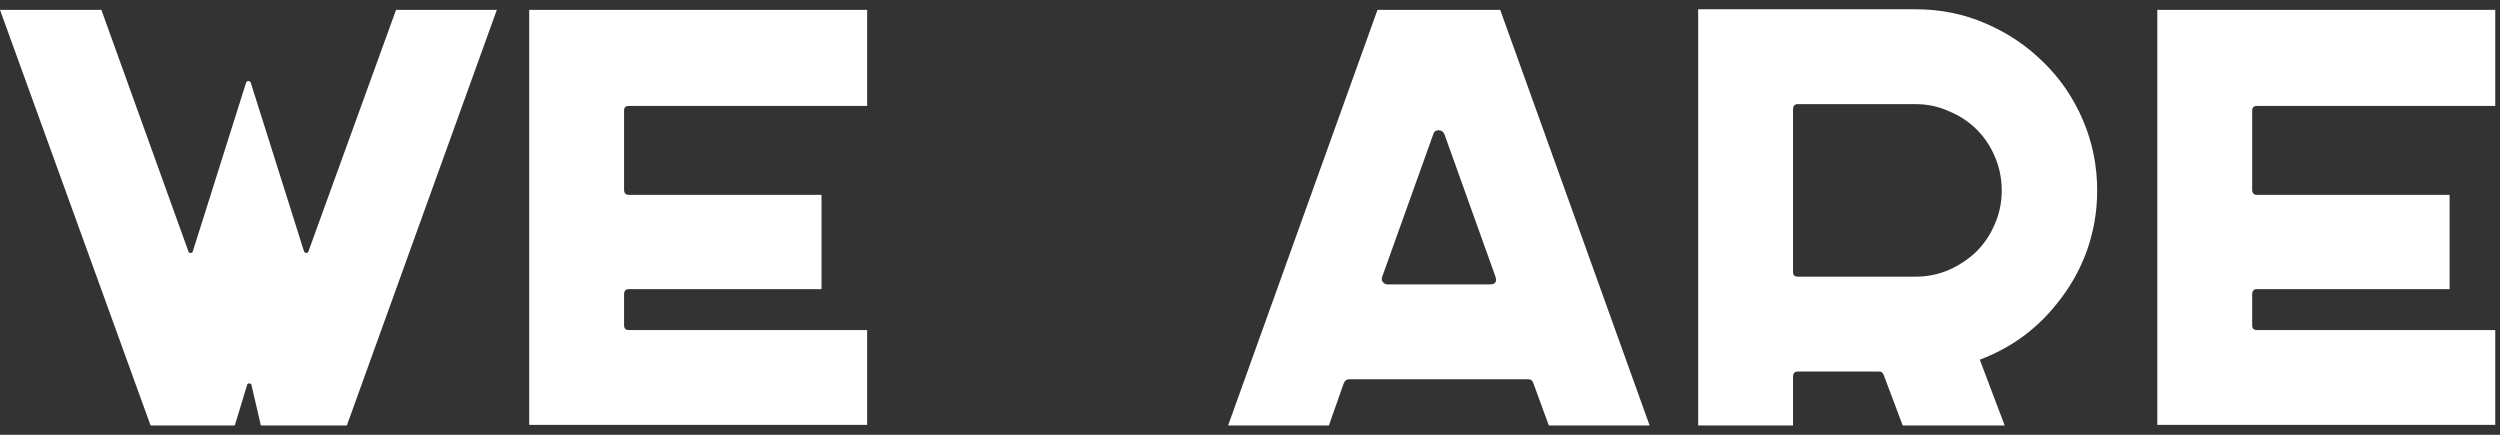
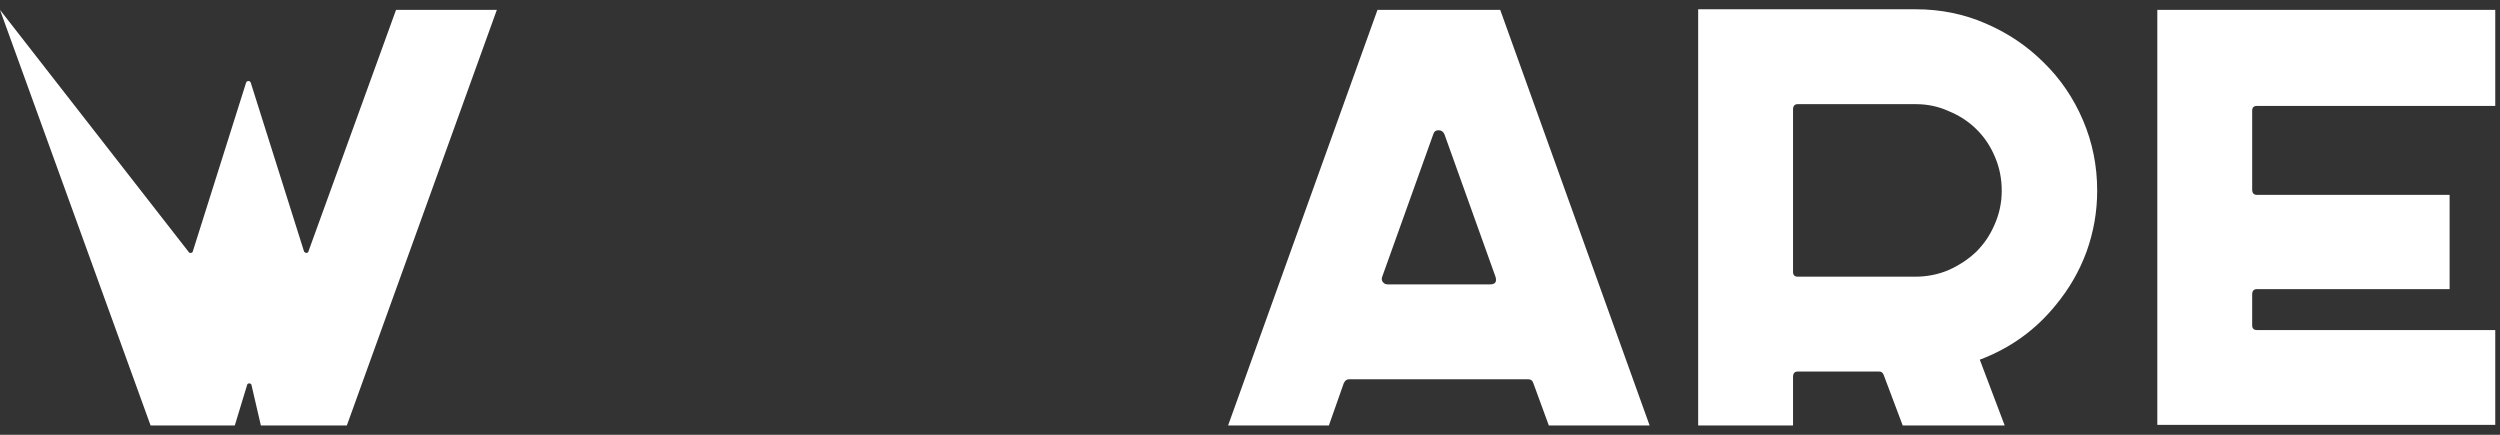
<svg xmlns="http://www.w3.org/2000/svg" width="253" height="44" viewBox="0 0 253 44" fill="none">
  <rect x="0" y="0" width="253" height="44" fill="#333333" stroke="none" />
-   <path d="M50.28 0.999L35.1 43.059H26.4L25.44 38.919C25.4 38.84 25.32 38.8 25.2 38.8C25.12 38.8 25.06 38.84 25.02 38.919L23.76 43.059H15.24L0 0.999H10.26L19.08 25.48C19.12 25.559 19.18 25.599 19.26 25.599C19.38 25.599 19.46 25.559 19.5 25.48L24.9 8.379C24.94 8.259 25.02 8.199 25.14 8.199C25.26 8.199 25.34 8.259 25.38 8.379L30.78 25.48C30.86 25.559 30.94 25.599 31.02 25.599C31.1 25.599 31.16 25.559 31.2 25.48L40.08 0.999H50.28Z" fill="white" />
-   <path d="M63.635 10.72C63.315 10.72 63.155 10.88 63.155 11.2V19.18C63.155 19.54 63.315 19.72 63.635 19.72H83.135V29.259H63.635C63.315 29.259 63.155 29.439 63.155 29.799V32.919C63.155 33.239 63.315 33.4 63.635 33.4H87.755V42.999H53.555V0.999H87.755V10.72H63.635Z" fill="white" />
+   <path d="M50.28 0.999L35.1 43.059H26.4L25.44 38.919C25.4 38.84 25.32 38.8 25.2 38.8C25.12 38.8 25.06 38.84 25.02 38.919L23.76 43.059H15.24L0 0.999L19.08 25.48C19.12 25.559 19.18 25.599 19.26 25.599C19.38 25.599 19.46 25.559 19.5 25.48L24.9 8.379C24.94 8.259 25.02 8.199 25.14 8.199C25.26 8.199 25.34 8.259 25.38 8.379L30.78 25.48C30.86 25.559 30.94 25.599 31.02 25.599C31.1 25.599 31.16 25.559 31.2 25.48L40.08 0.999H50.28Z" fill="white" />
  <path d="M166.942 43.059H156.742L155.182 38.8C155.102 38.52 154.922 38.38 154.642 38.38H136.522C136.282 38.38 136.102 38.52 135.982 38.8L134.482 43.059H124.282L139.402 0.999H151.822L166.942 43.059ZM139.882 28C139.802 28.2 139.822 28.38 139.942 28.54C140.062 28.7 140.222 28.779 140.422 28.779H150.802C151.322 28.779 151.502 28.52 151.342 28L146.182 13.6C146.062 13.319 145.862 13.18 145.582 13.18C145.302 13.18 145.122 13.319 145.042 13.6L139.882 28Z" fill="white" />
  <path d="M193.875 0.939C196.395 0.939 198.755 1.419 200.955 2.379C203.195 3.339 205.155 4.659 206.835 6.339C208.515 7.979 209.835 9.919 210.795 12.159C211.755 14.399 212.235 16.779 212.235 19.299C212.235 21.419 211.875 23.48 211.155 25.48C210.435 27.439 209.395 29.239 208.035 30.88C205.995 33.4 203.435 35.239 200.355 36.4L202.875 43.059H192.555L190.635 37.959C190.555 37.719 190.395 37.599 190.155 37.599H181.935C181.615 37.599 181.455 37.779 181.455 38.139V43.059H171.855V0.939H193.875ZM193.815 28C195.015 28 196.135 27.779 197.175 27.34C198.255 26.86 199.195 26.239 199.995 25.48C200.795 24.68 201.415 23.759 201.855 22.72C202.335 21.64 202.575 20.5 202.575 19.299C202.575 18.099 202.355 16.98 201.915 15.94C201.475 14.86 200.855 13.919 200.055 13.12C199.255 12.319 198.315 11.7 197.235 11.259C196.195 10.78 195.075 10.54 193.875 10.54H181.935C181.615 10.54 181.455 10.72 181.455 11.079V27.52C181.455 27.84 181.615 28 181.935 28H193.815Z" fill="white" />
  <path d="M228.4 10.72C228.08 10.72 227.92 10.88 227.92 11.2V19.18C227.92 19.54 228.08 19.72 228.4 19.72H247.9V29.259H228.4C228.08 29.259 227.92 29.439 227.92 29.799V32.919C227.92 33.239 228.08 33.4 228.4 33.4H252.52V42.999H218.32V0.999H252.52V10.72H228.4Z" fill="white" />
</svg>